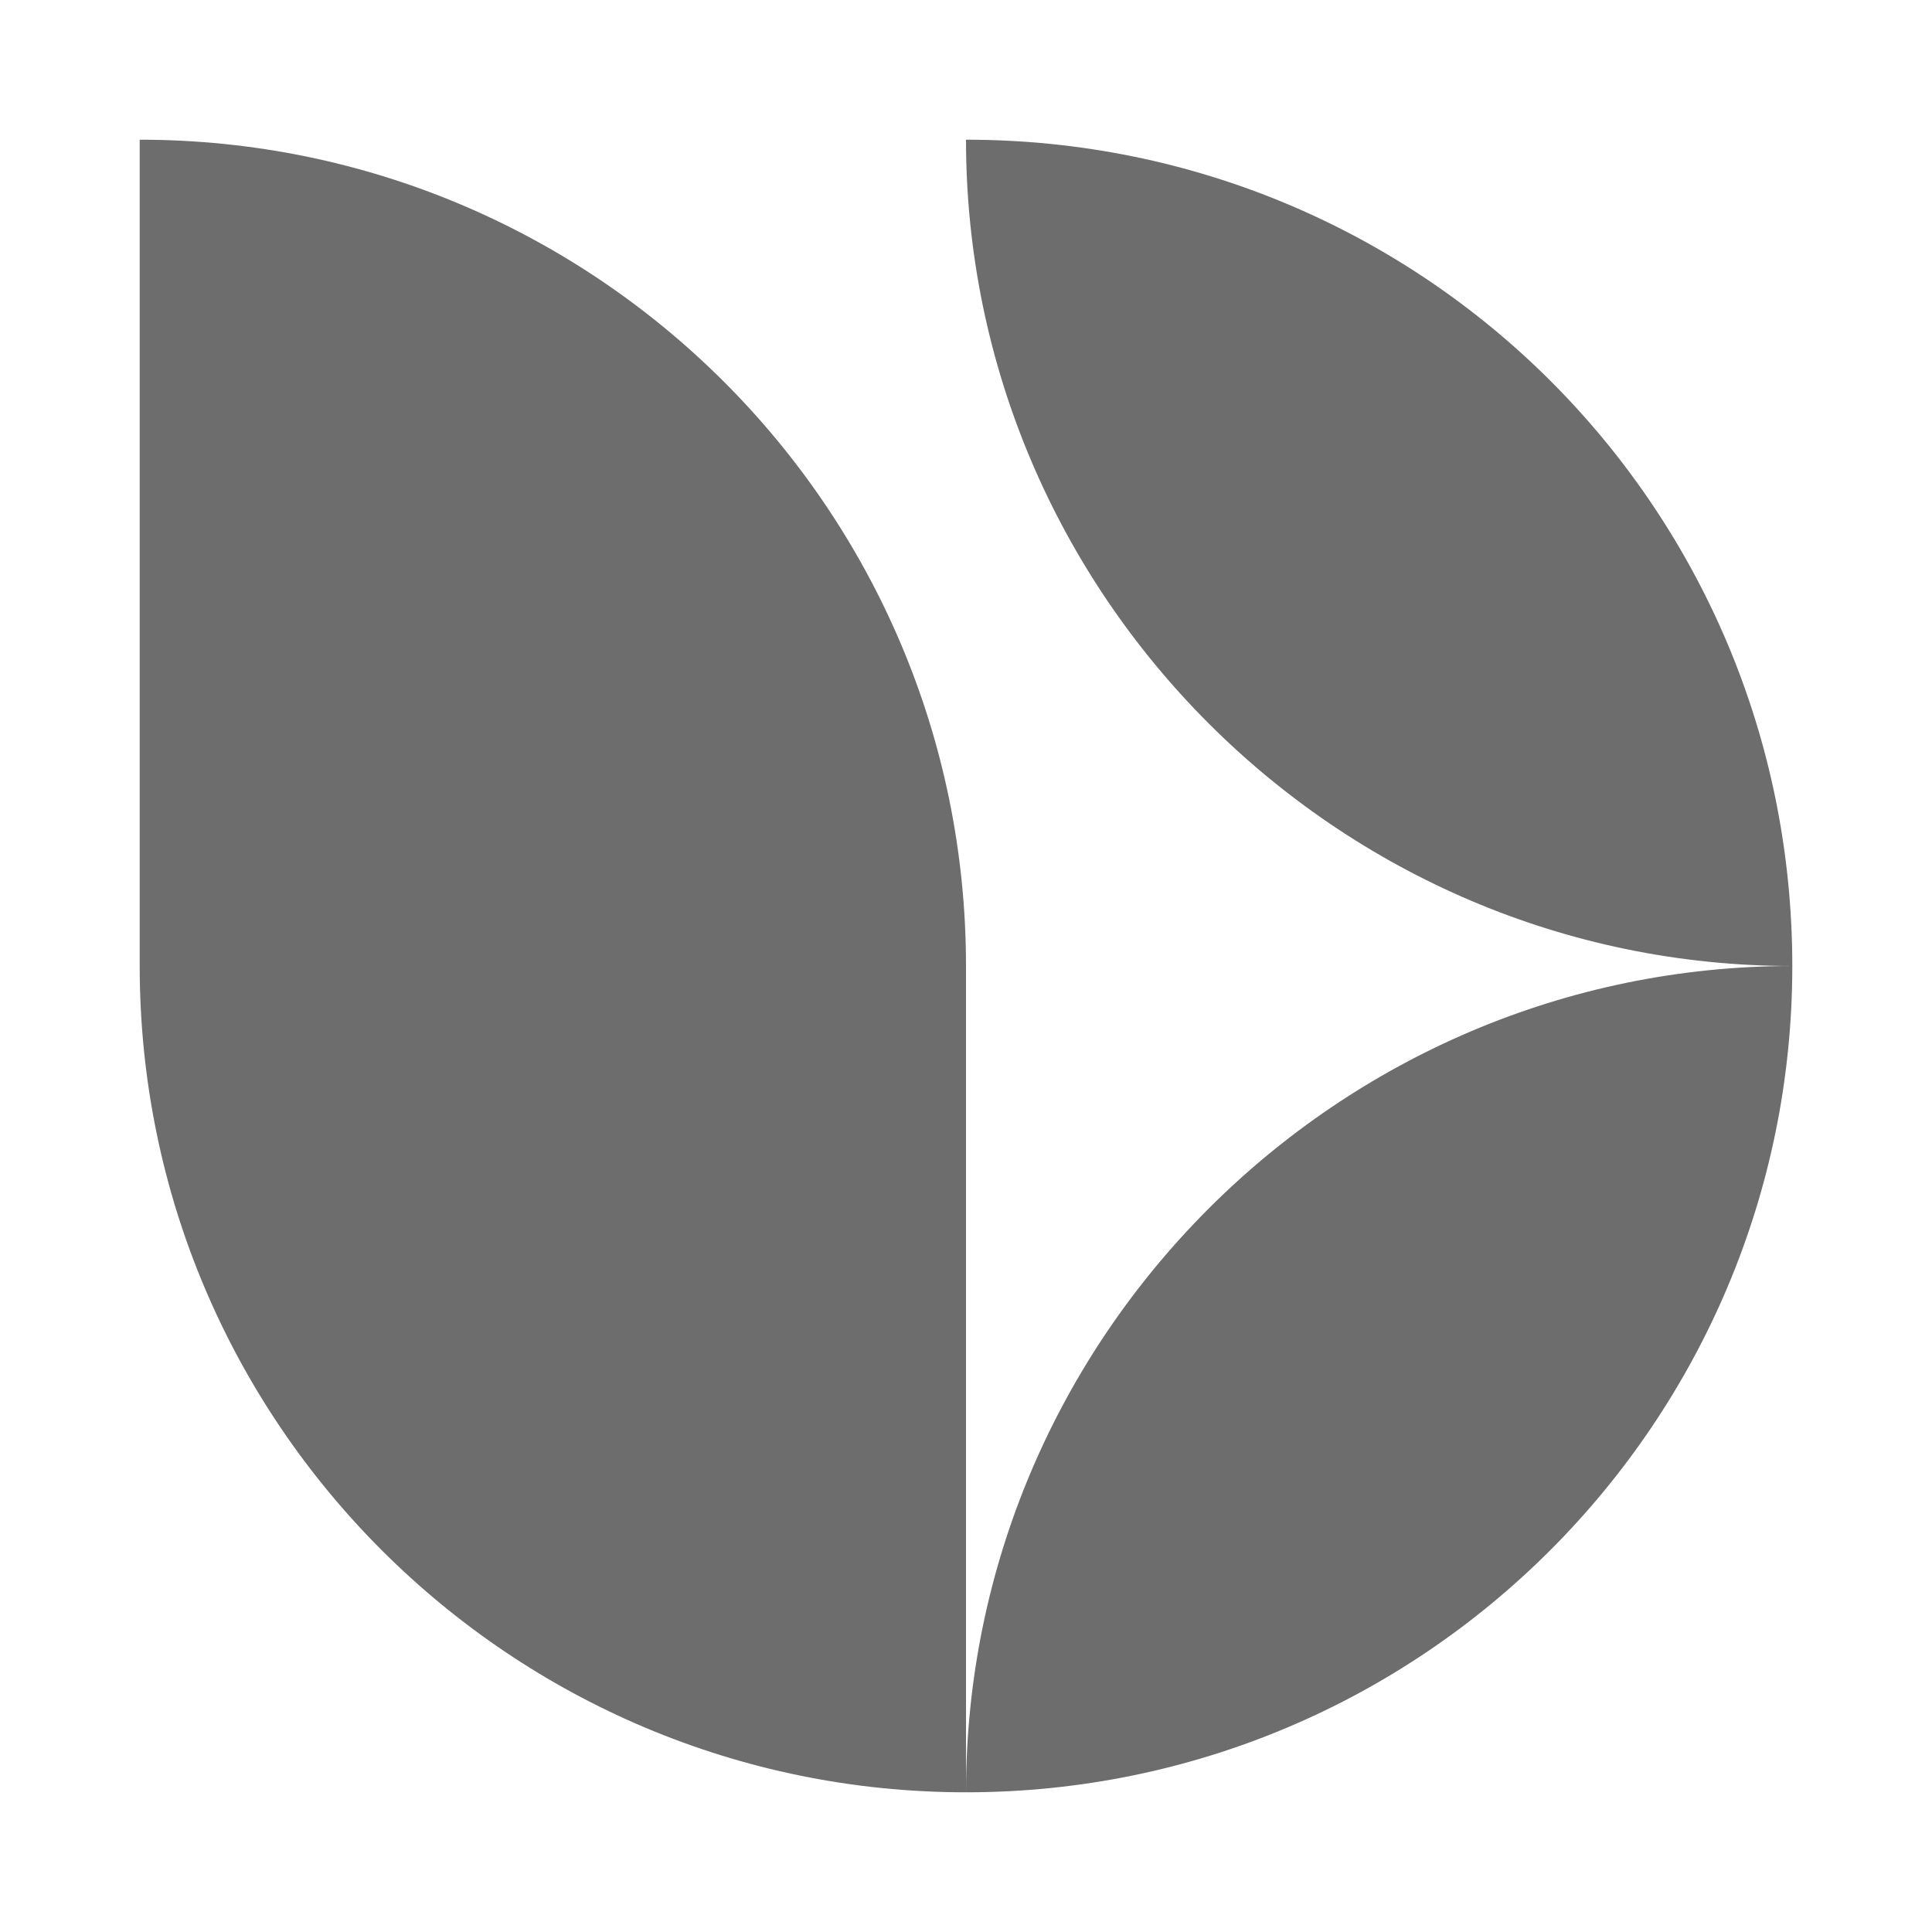
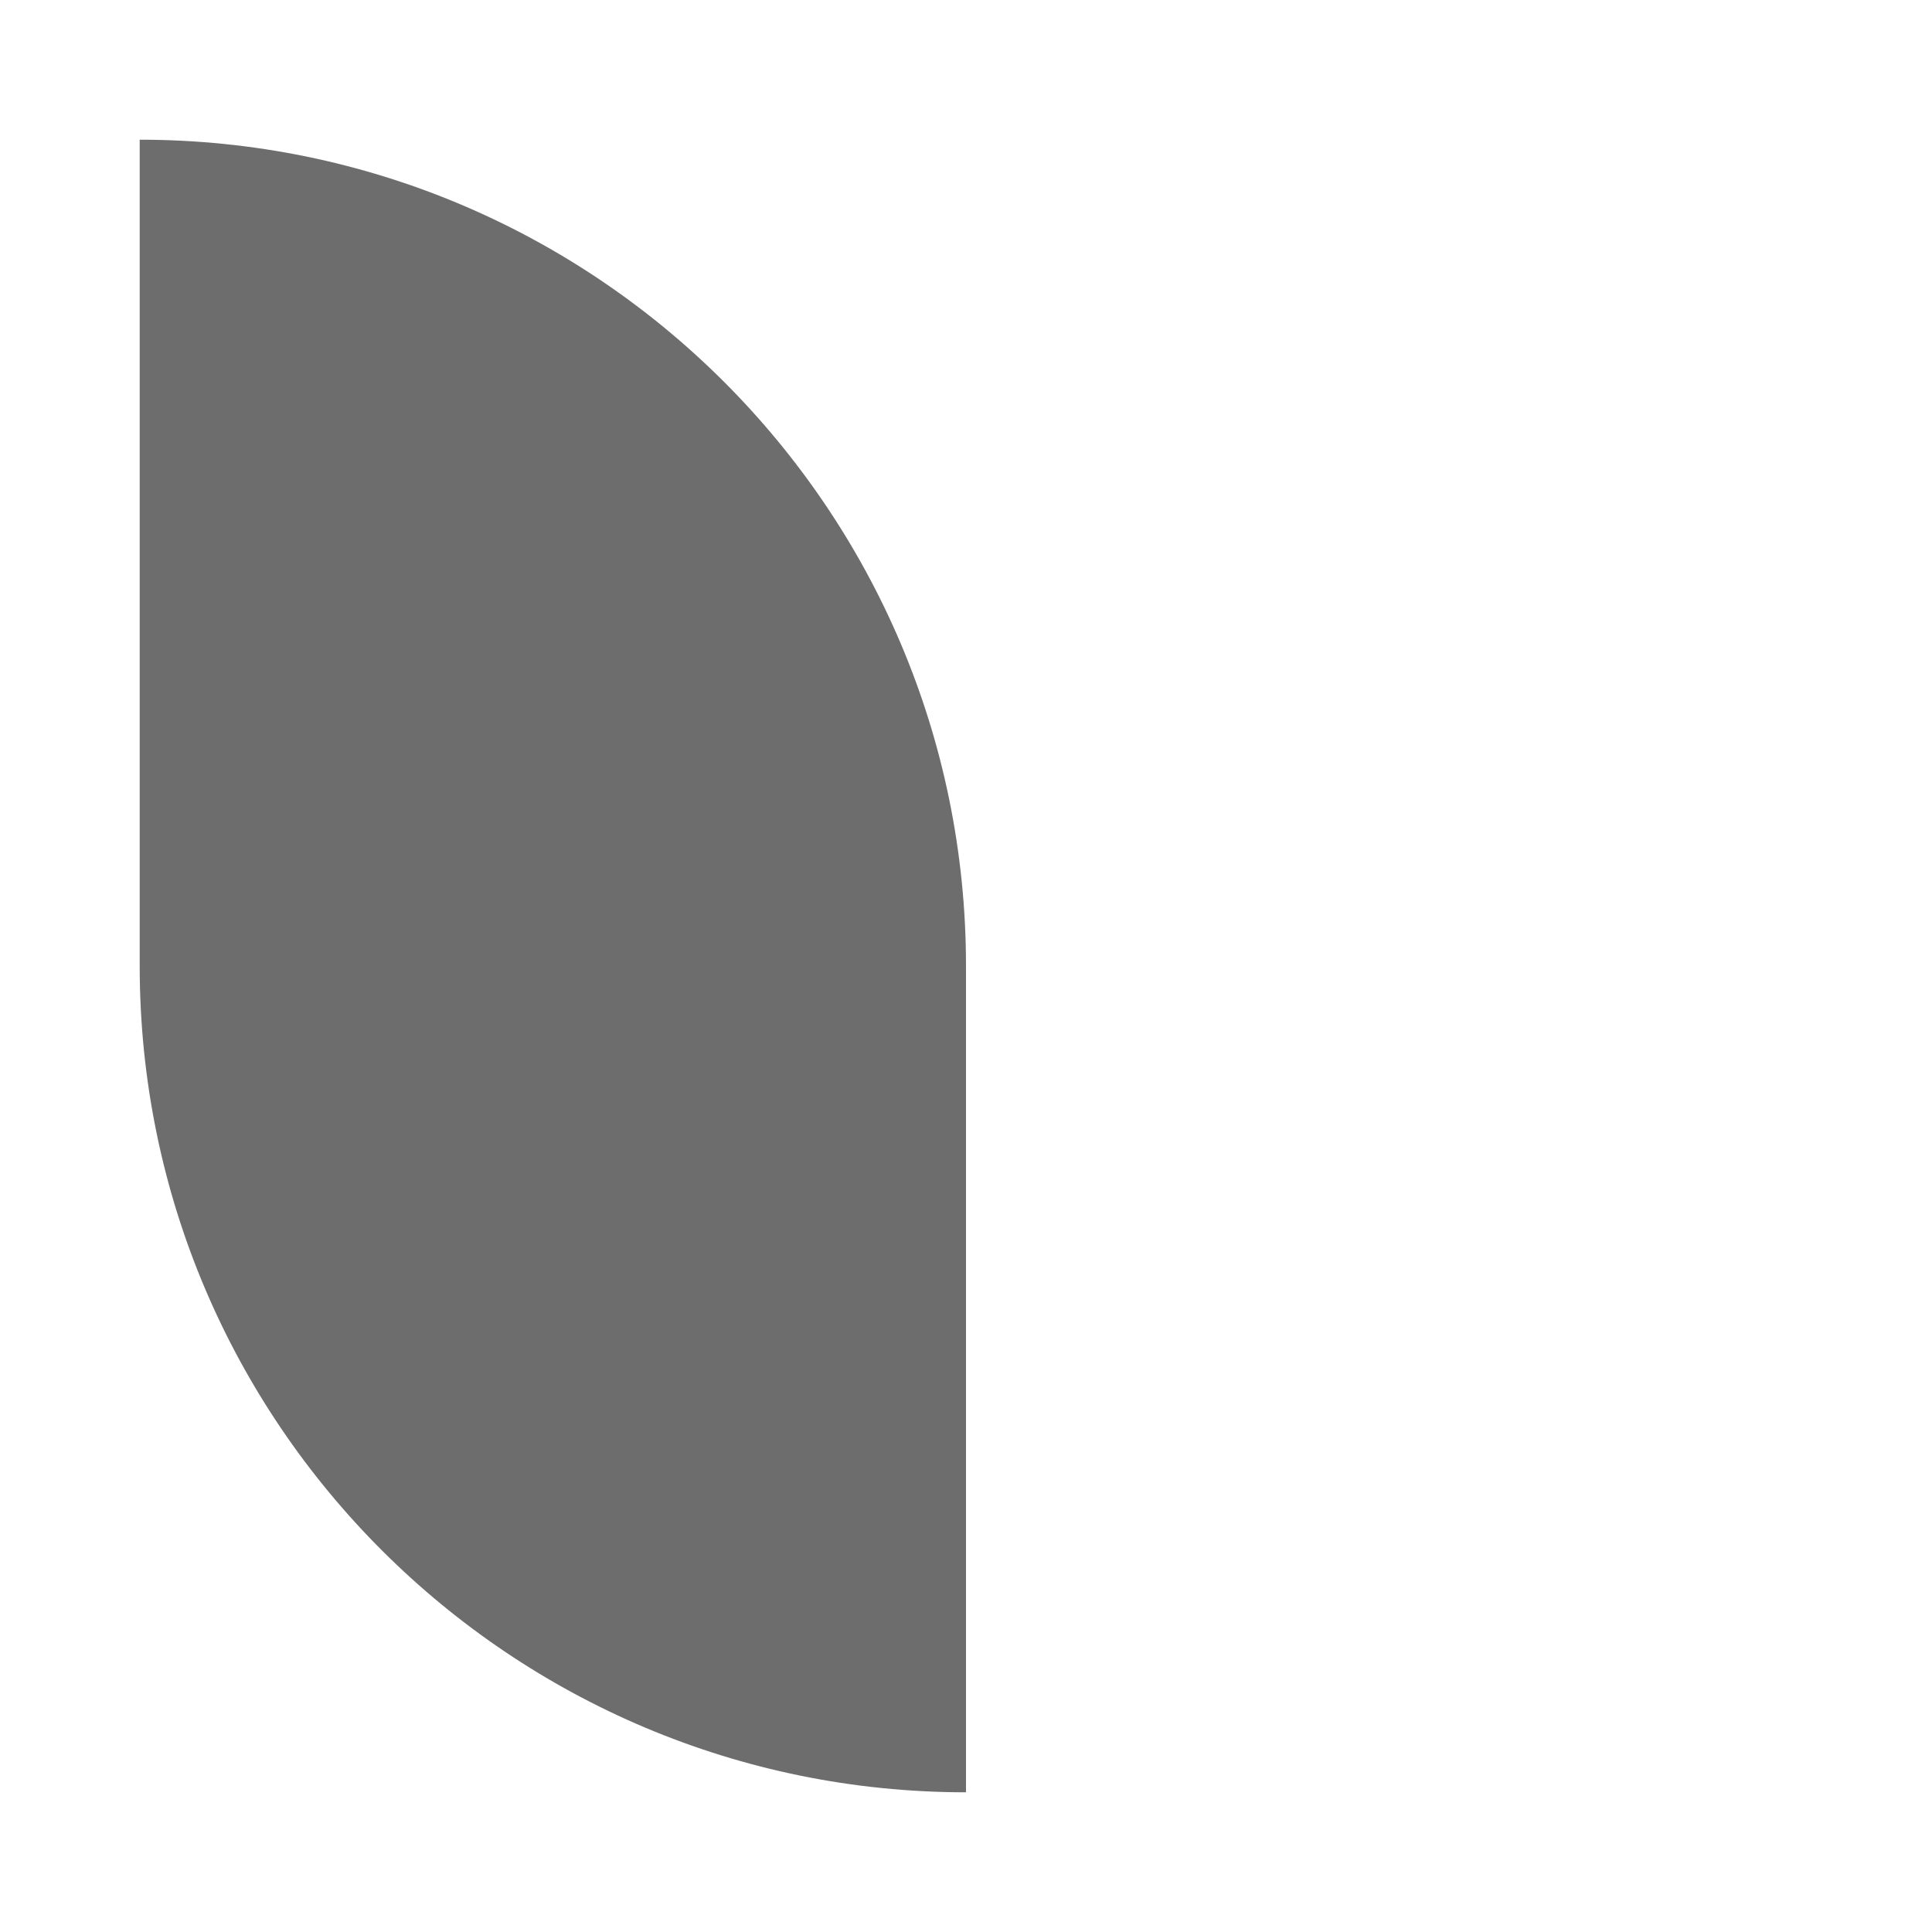
<svg xmlns="http://www.w3.org/2000/svg" version="1.1" id="Layer_1" x="0px" y="0px" viewBox="0 0 65 65" style="enable-background:new 0 0 65 65;" xml:space="preserve">
  <style type="text/css">
	.st0{fill:#6D6D6D;}
</style>
  <g>
    <path class="st0" d="M4.7,4.7v27.8c0,15.4,12.5,27.8,27.8,27.8V32.5C32.5,17.1,20,4.7,4.7,4.7z" />
-     <path class="st0" d="M32.5,60.3c15.4,0,27.8-12.5,27.8-27.8C45,32.5,32.5,45,32.5,60.3z" />
-     <path class="st0" d="M32.5,4.7C32.5,20,45,32.5,60.3,32.5C60.3,17.1,47.9,4.7,32.5,4.7z" />
  </g>
</svg>